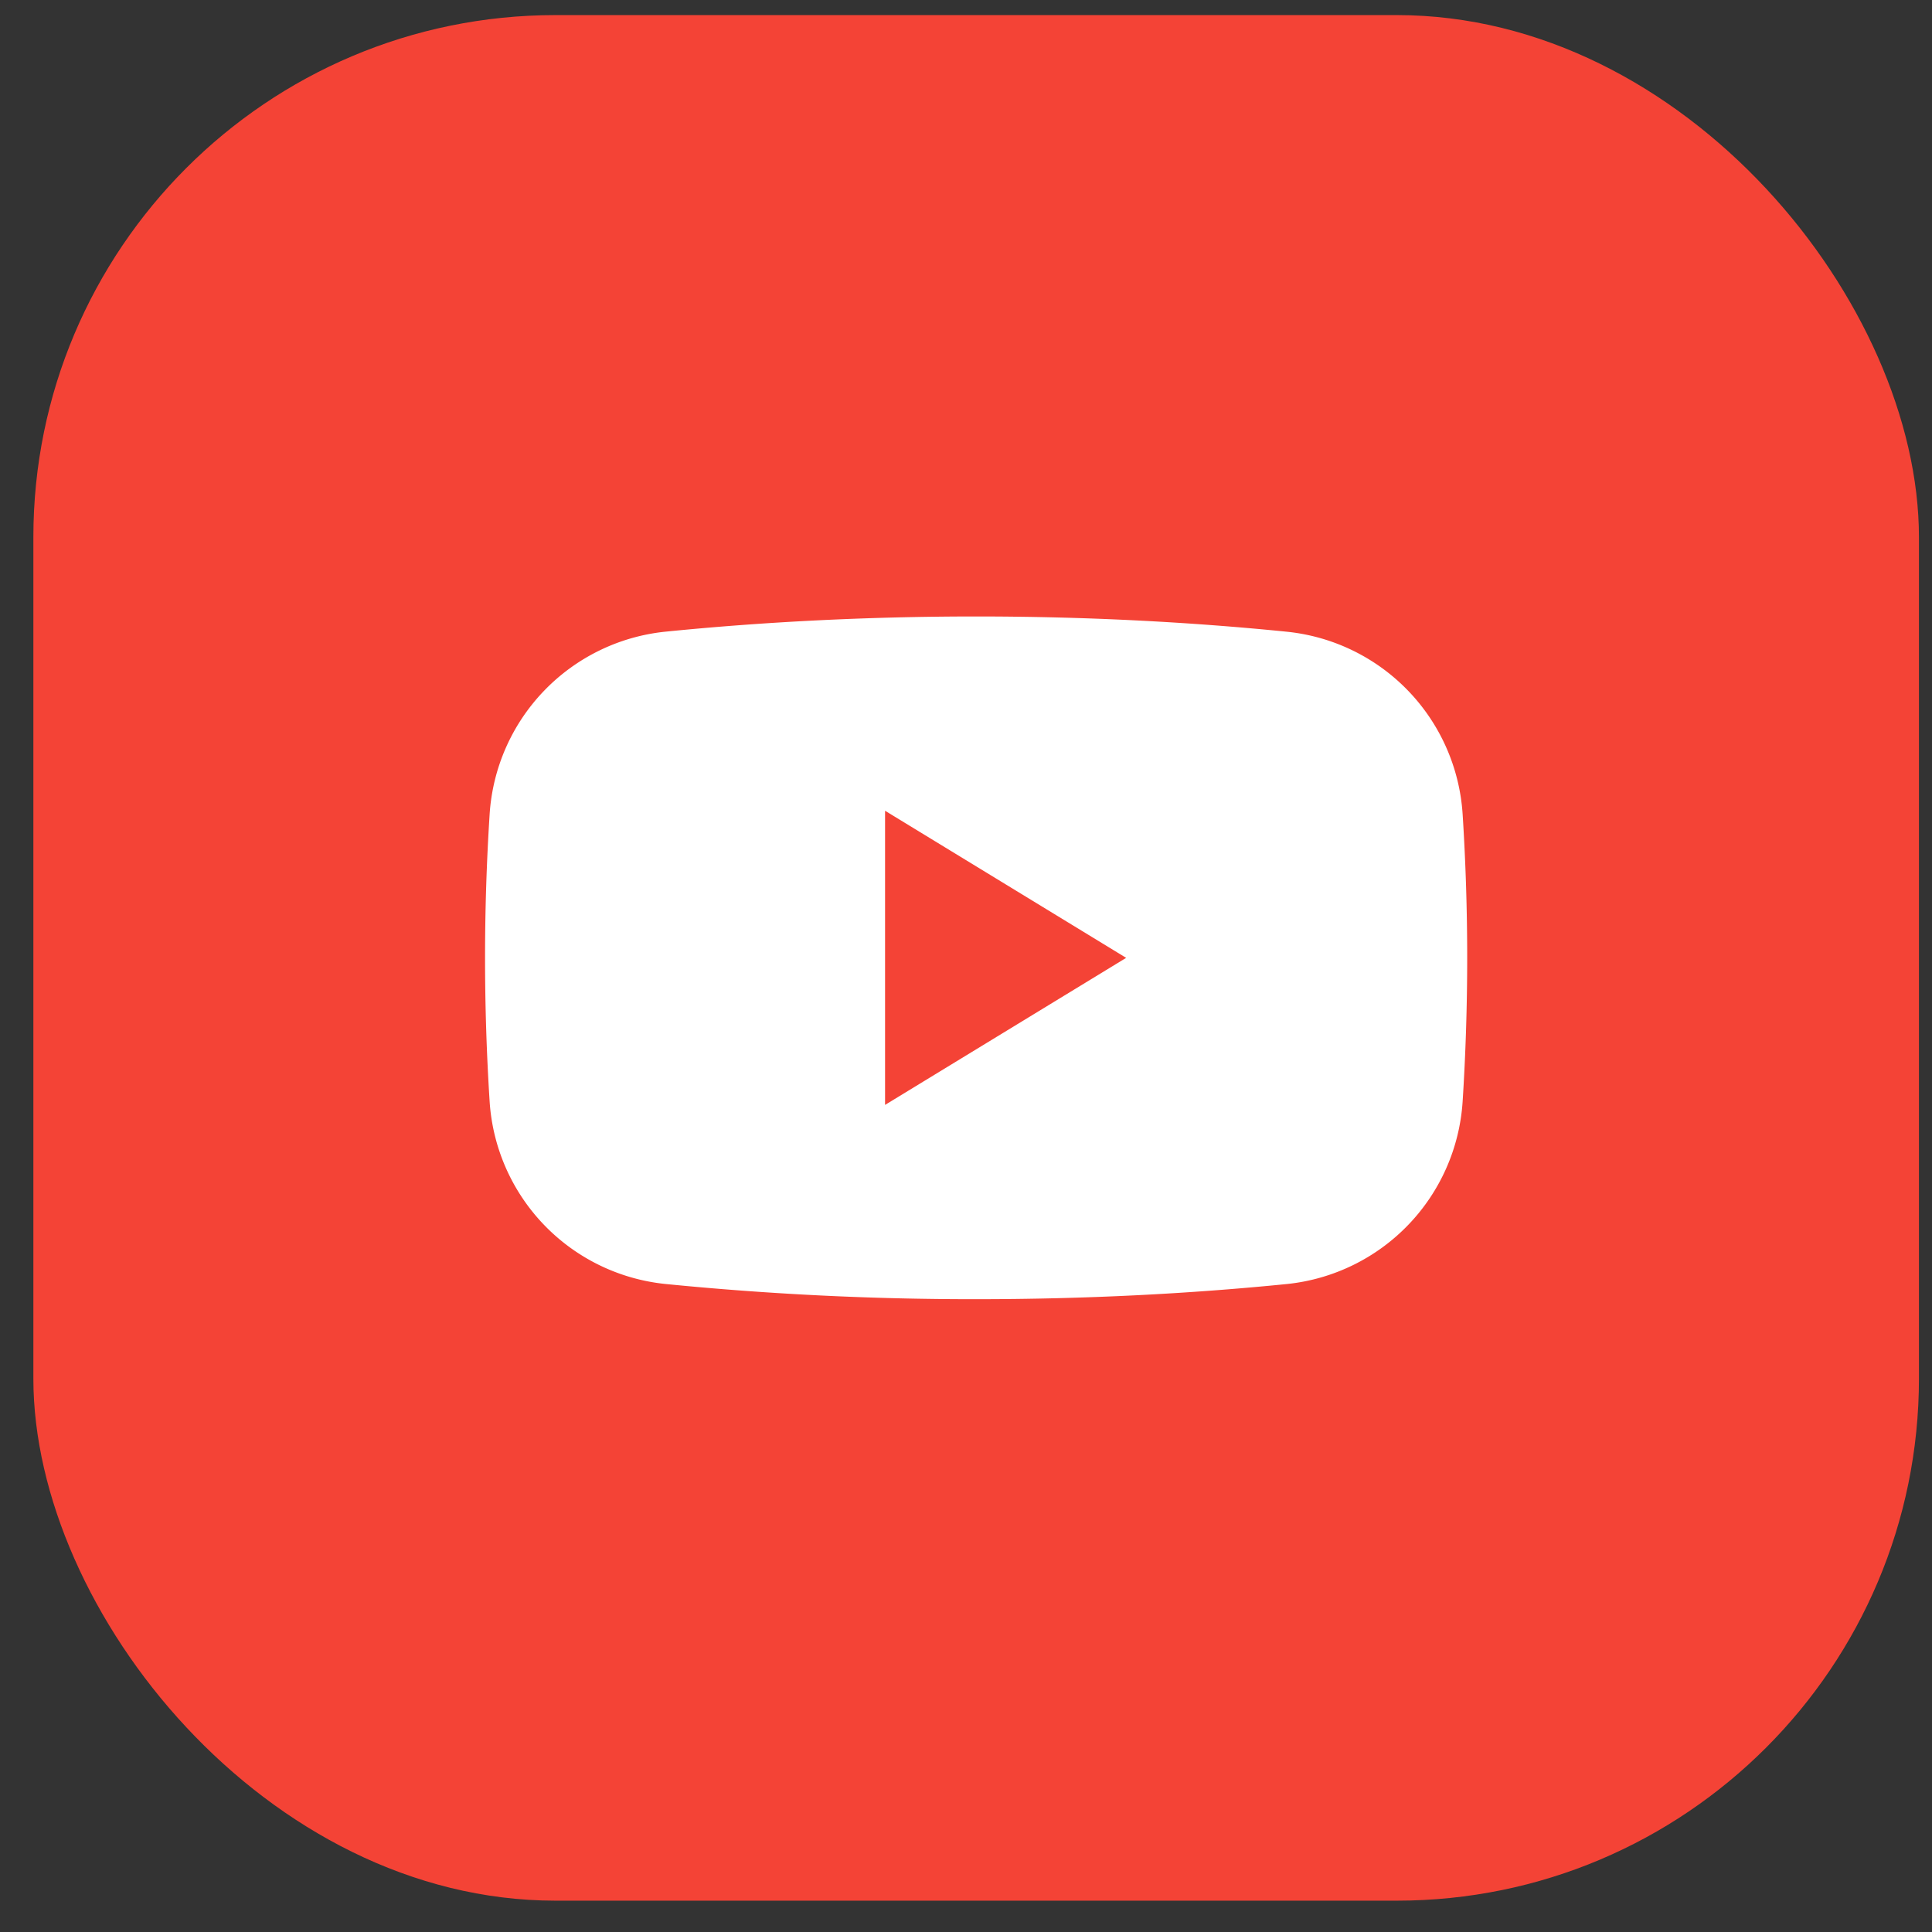
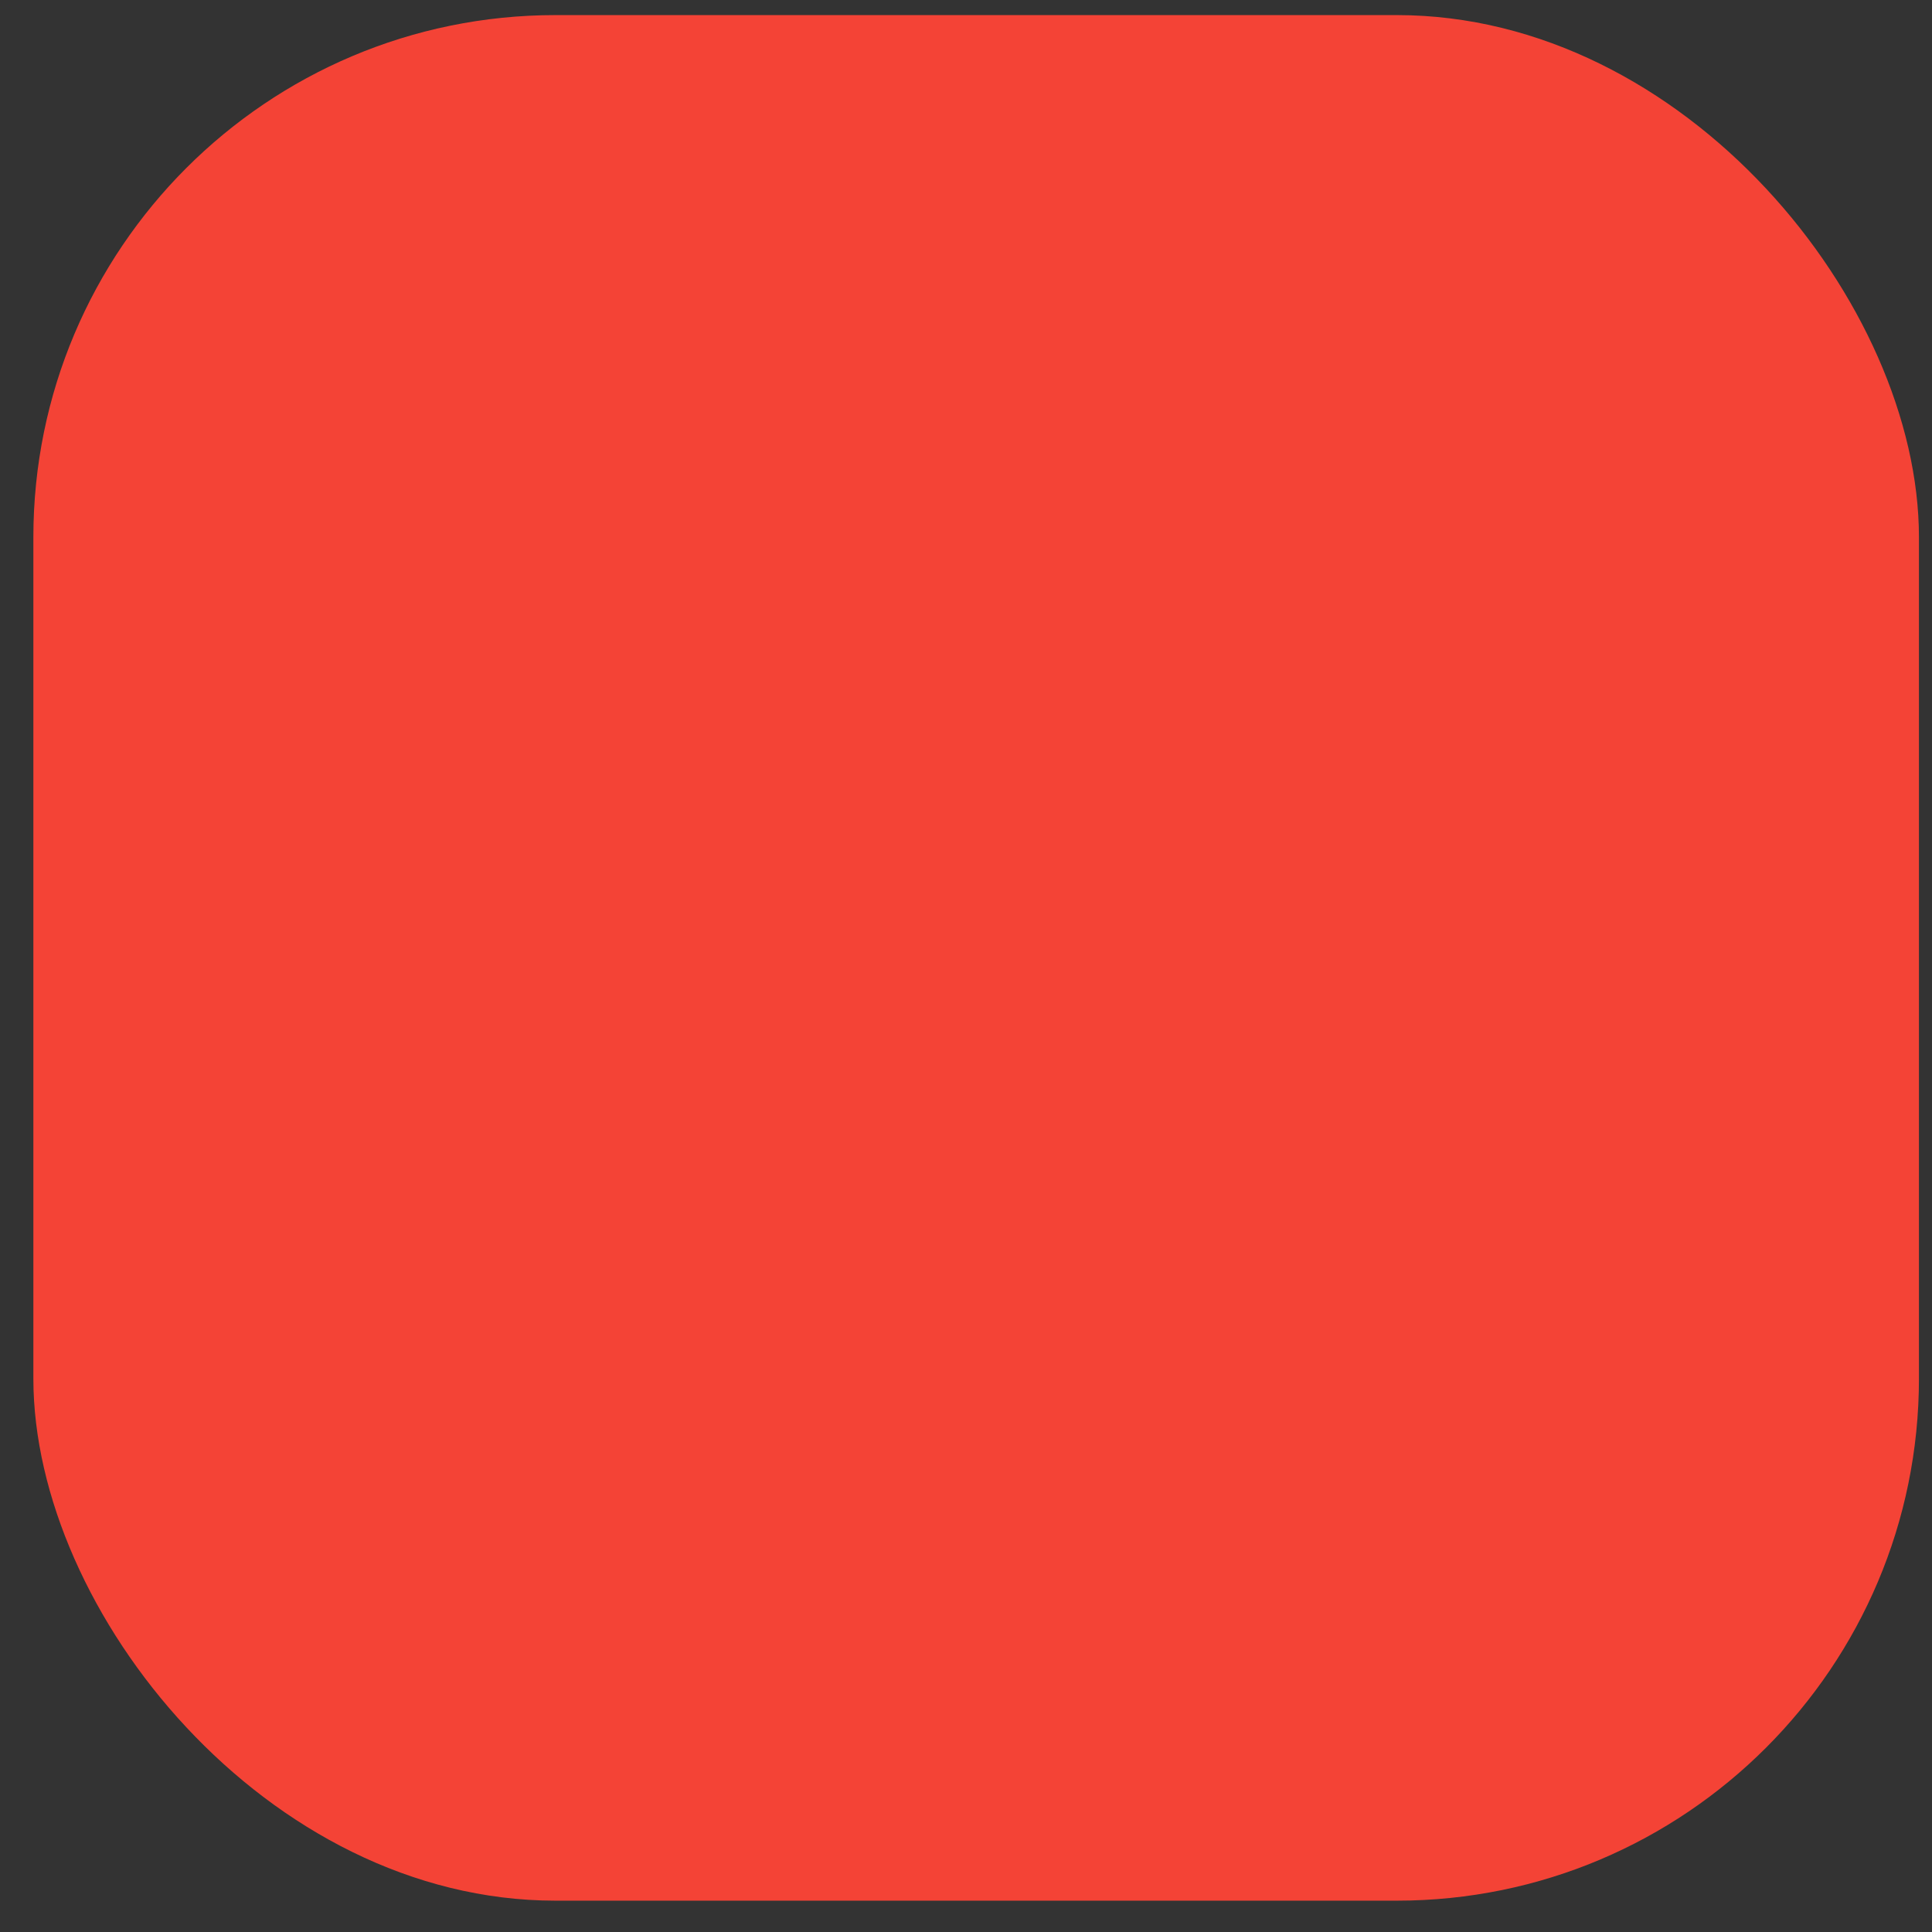
<svg xmlns="http://www.w3.org/2000/svg" width="37" height="37" fill="none">
  <rect width="100%" height="100%" fill="#333333" stroke="none" />
  <rect x=".639" y=".289" width="36.111" height="36.111" rx="10" fill="#F44336" />
  <g clip-path="url(#clip0_1567_1603)" fill-rule="evenodd" clip-rule="evenodd">
-     <path d="M9.377 15.593a3.757 3.757 0 013.35-3.494c1.886-.19 3.89-.293 5.967-.293 2.077 0 4.081.103 5.967.294a3.756 3.756 0 013.35 3.493 43.277 43.277 0 010 5.501 3.757 3.757 0 01-3.35 3.495c-1.886.19-3.89.292-5.967.292a59.46 59.46 0 01-5.967-.293 3.756 3.756 0 01-3.35-3.494 43.224 43.224 0 010-5.5z" fill="#fff" />
+     <path d="M9.377 15.593c1.886-.19 3.89-.293 5.967-.293 2.077 0 4.081.103 5.967.294a3.756 3.756 0 013.35 3.493 43.277 43.277 0 010 5.501 3.757 3.757 0 01-3.35 3.495c-1.886.19-3.89.292-5.967.292a59.46 59.46 0 01-5.967-.293 3.756 3.756 0 01-3.35-3.494 43.224 43.224 0 010-5.5z" fill="#fff" />
    <path d="M21.567 18.344L16.95 21.16v-5.633l4.617 2.817z" fill="#F44336" />
  </g>
  <defs>
    <clipPath id="clip0_1567_1603">
-       <path fill="#fff" transform="translate(7.41 7.06)" d="M0 0h22.569v22.569H0z" />
-     </clipPath>
+       </clipPath>
  </defs>
</svg>